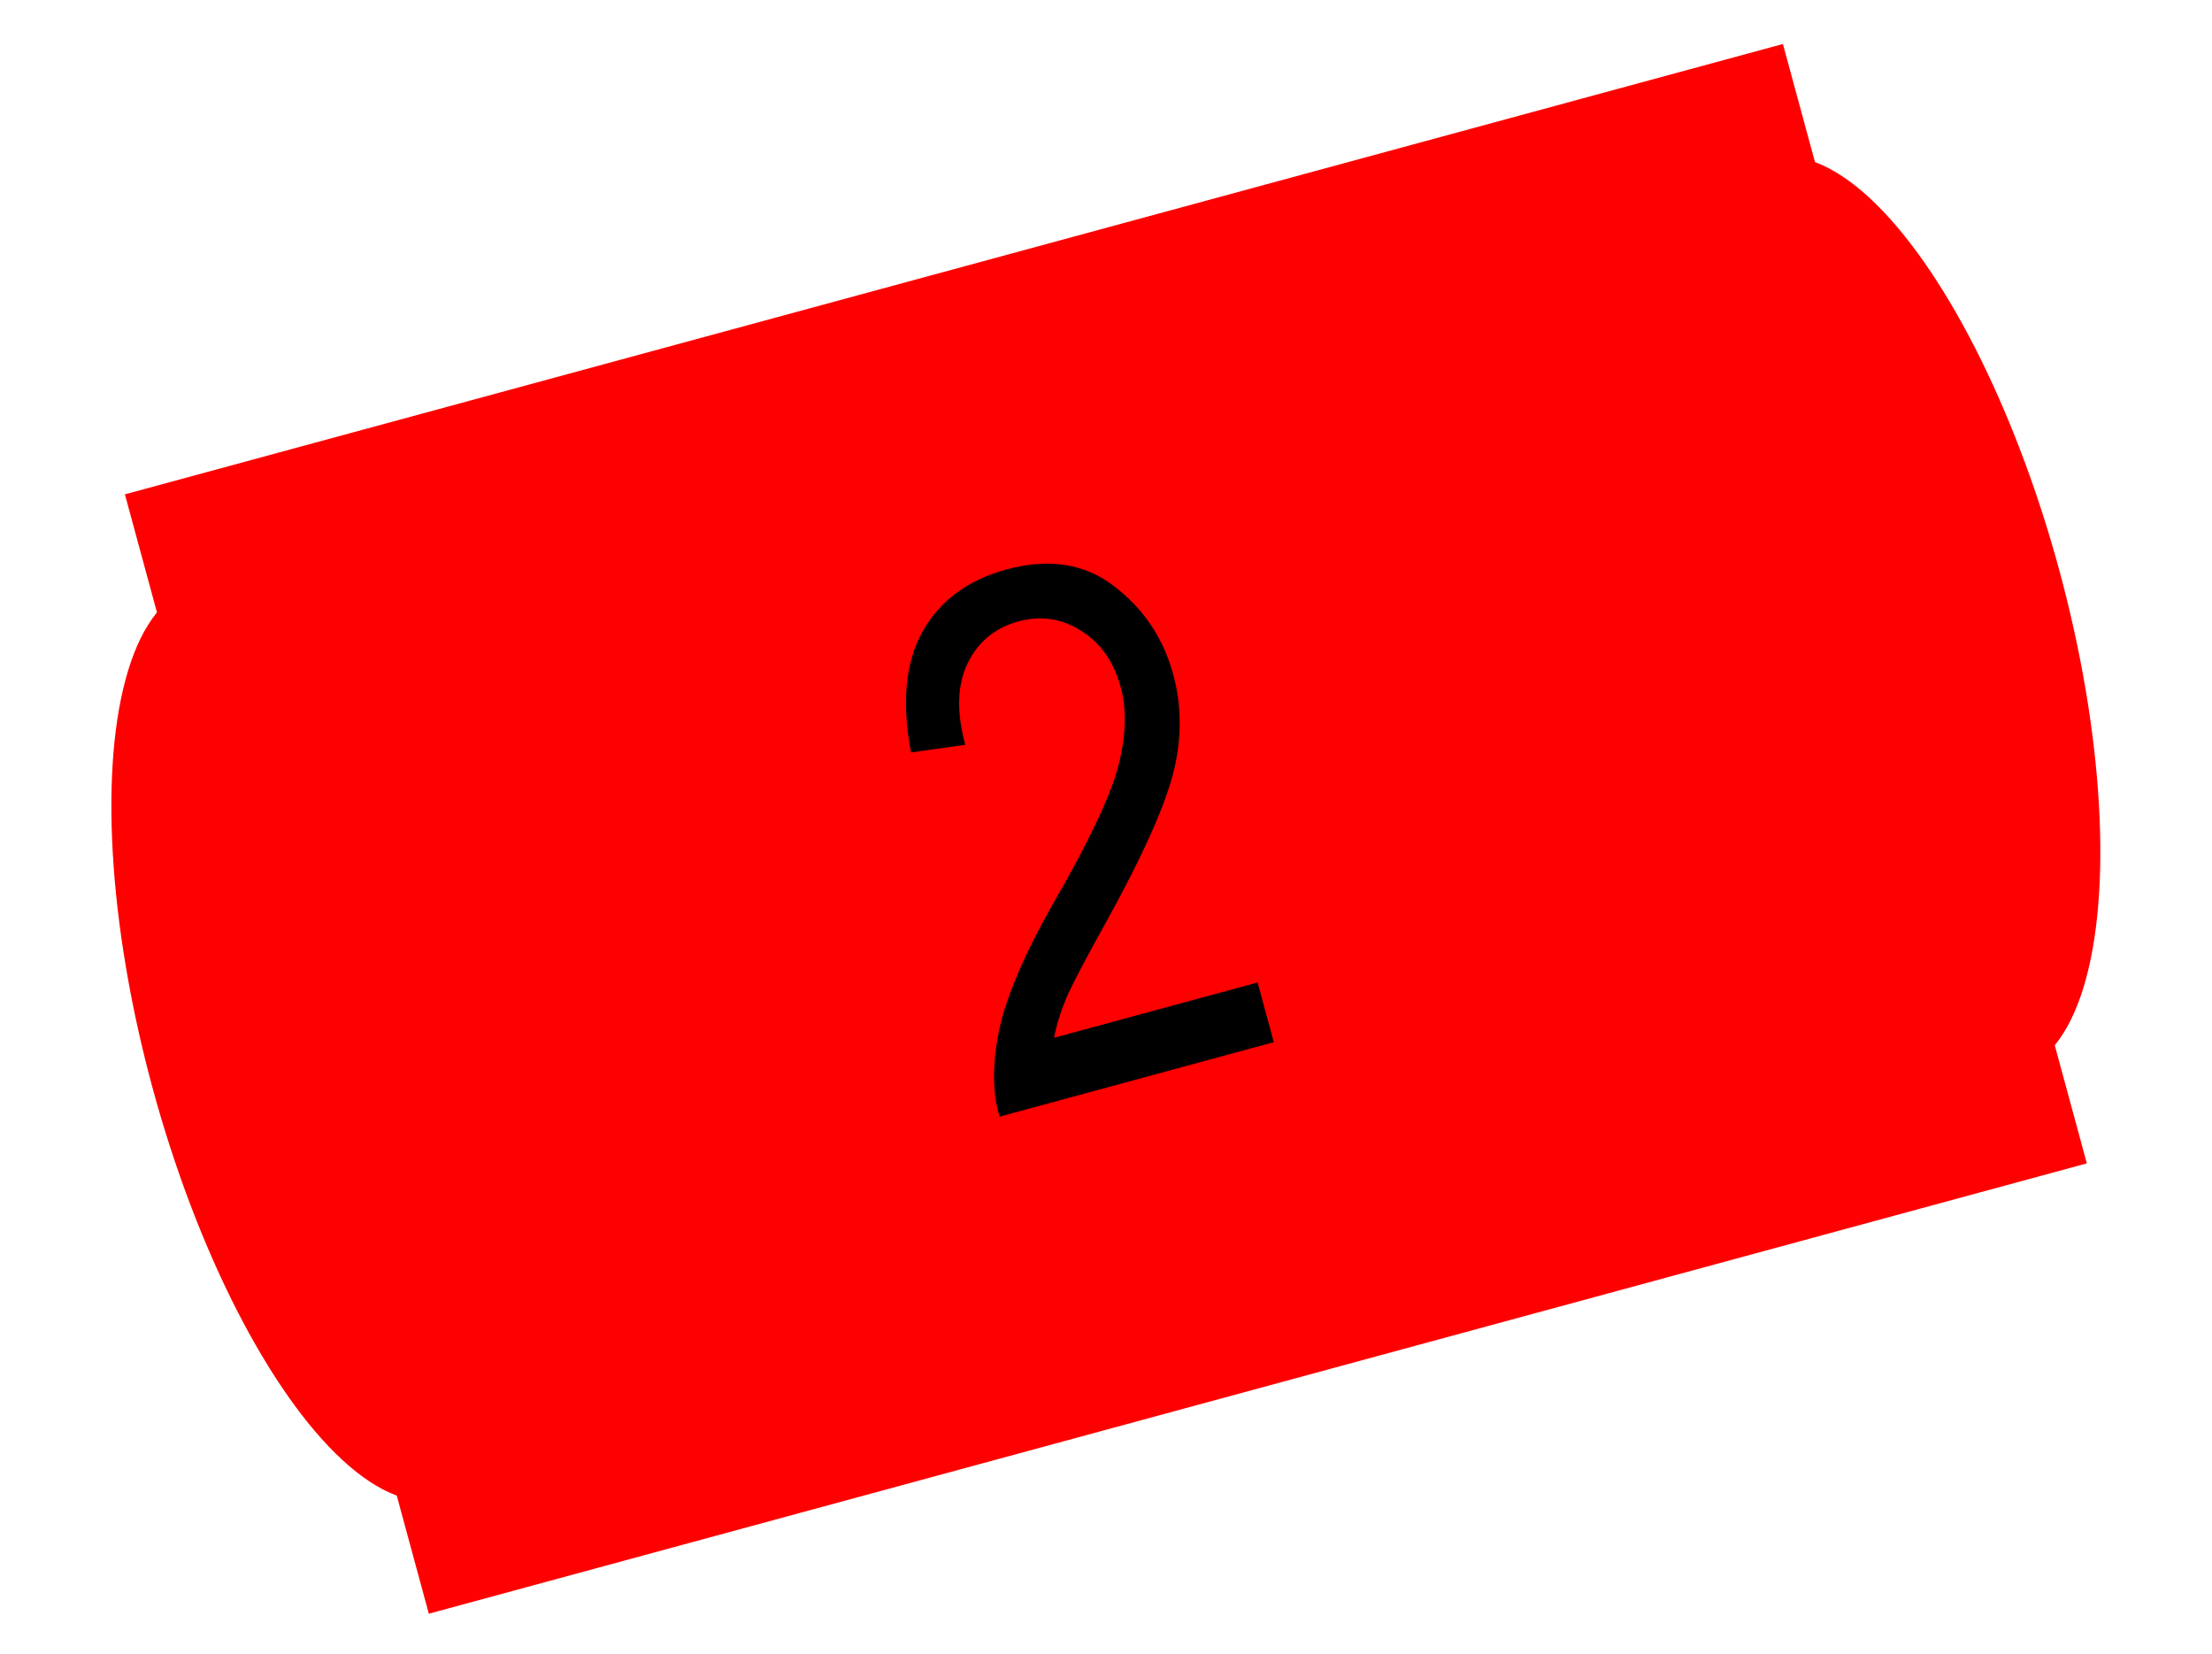
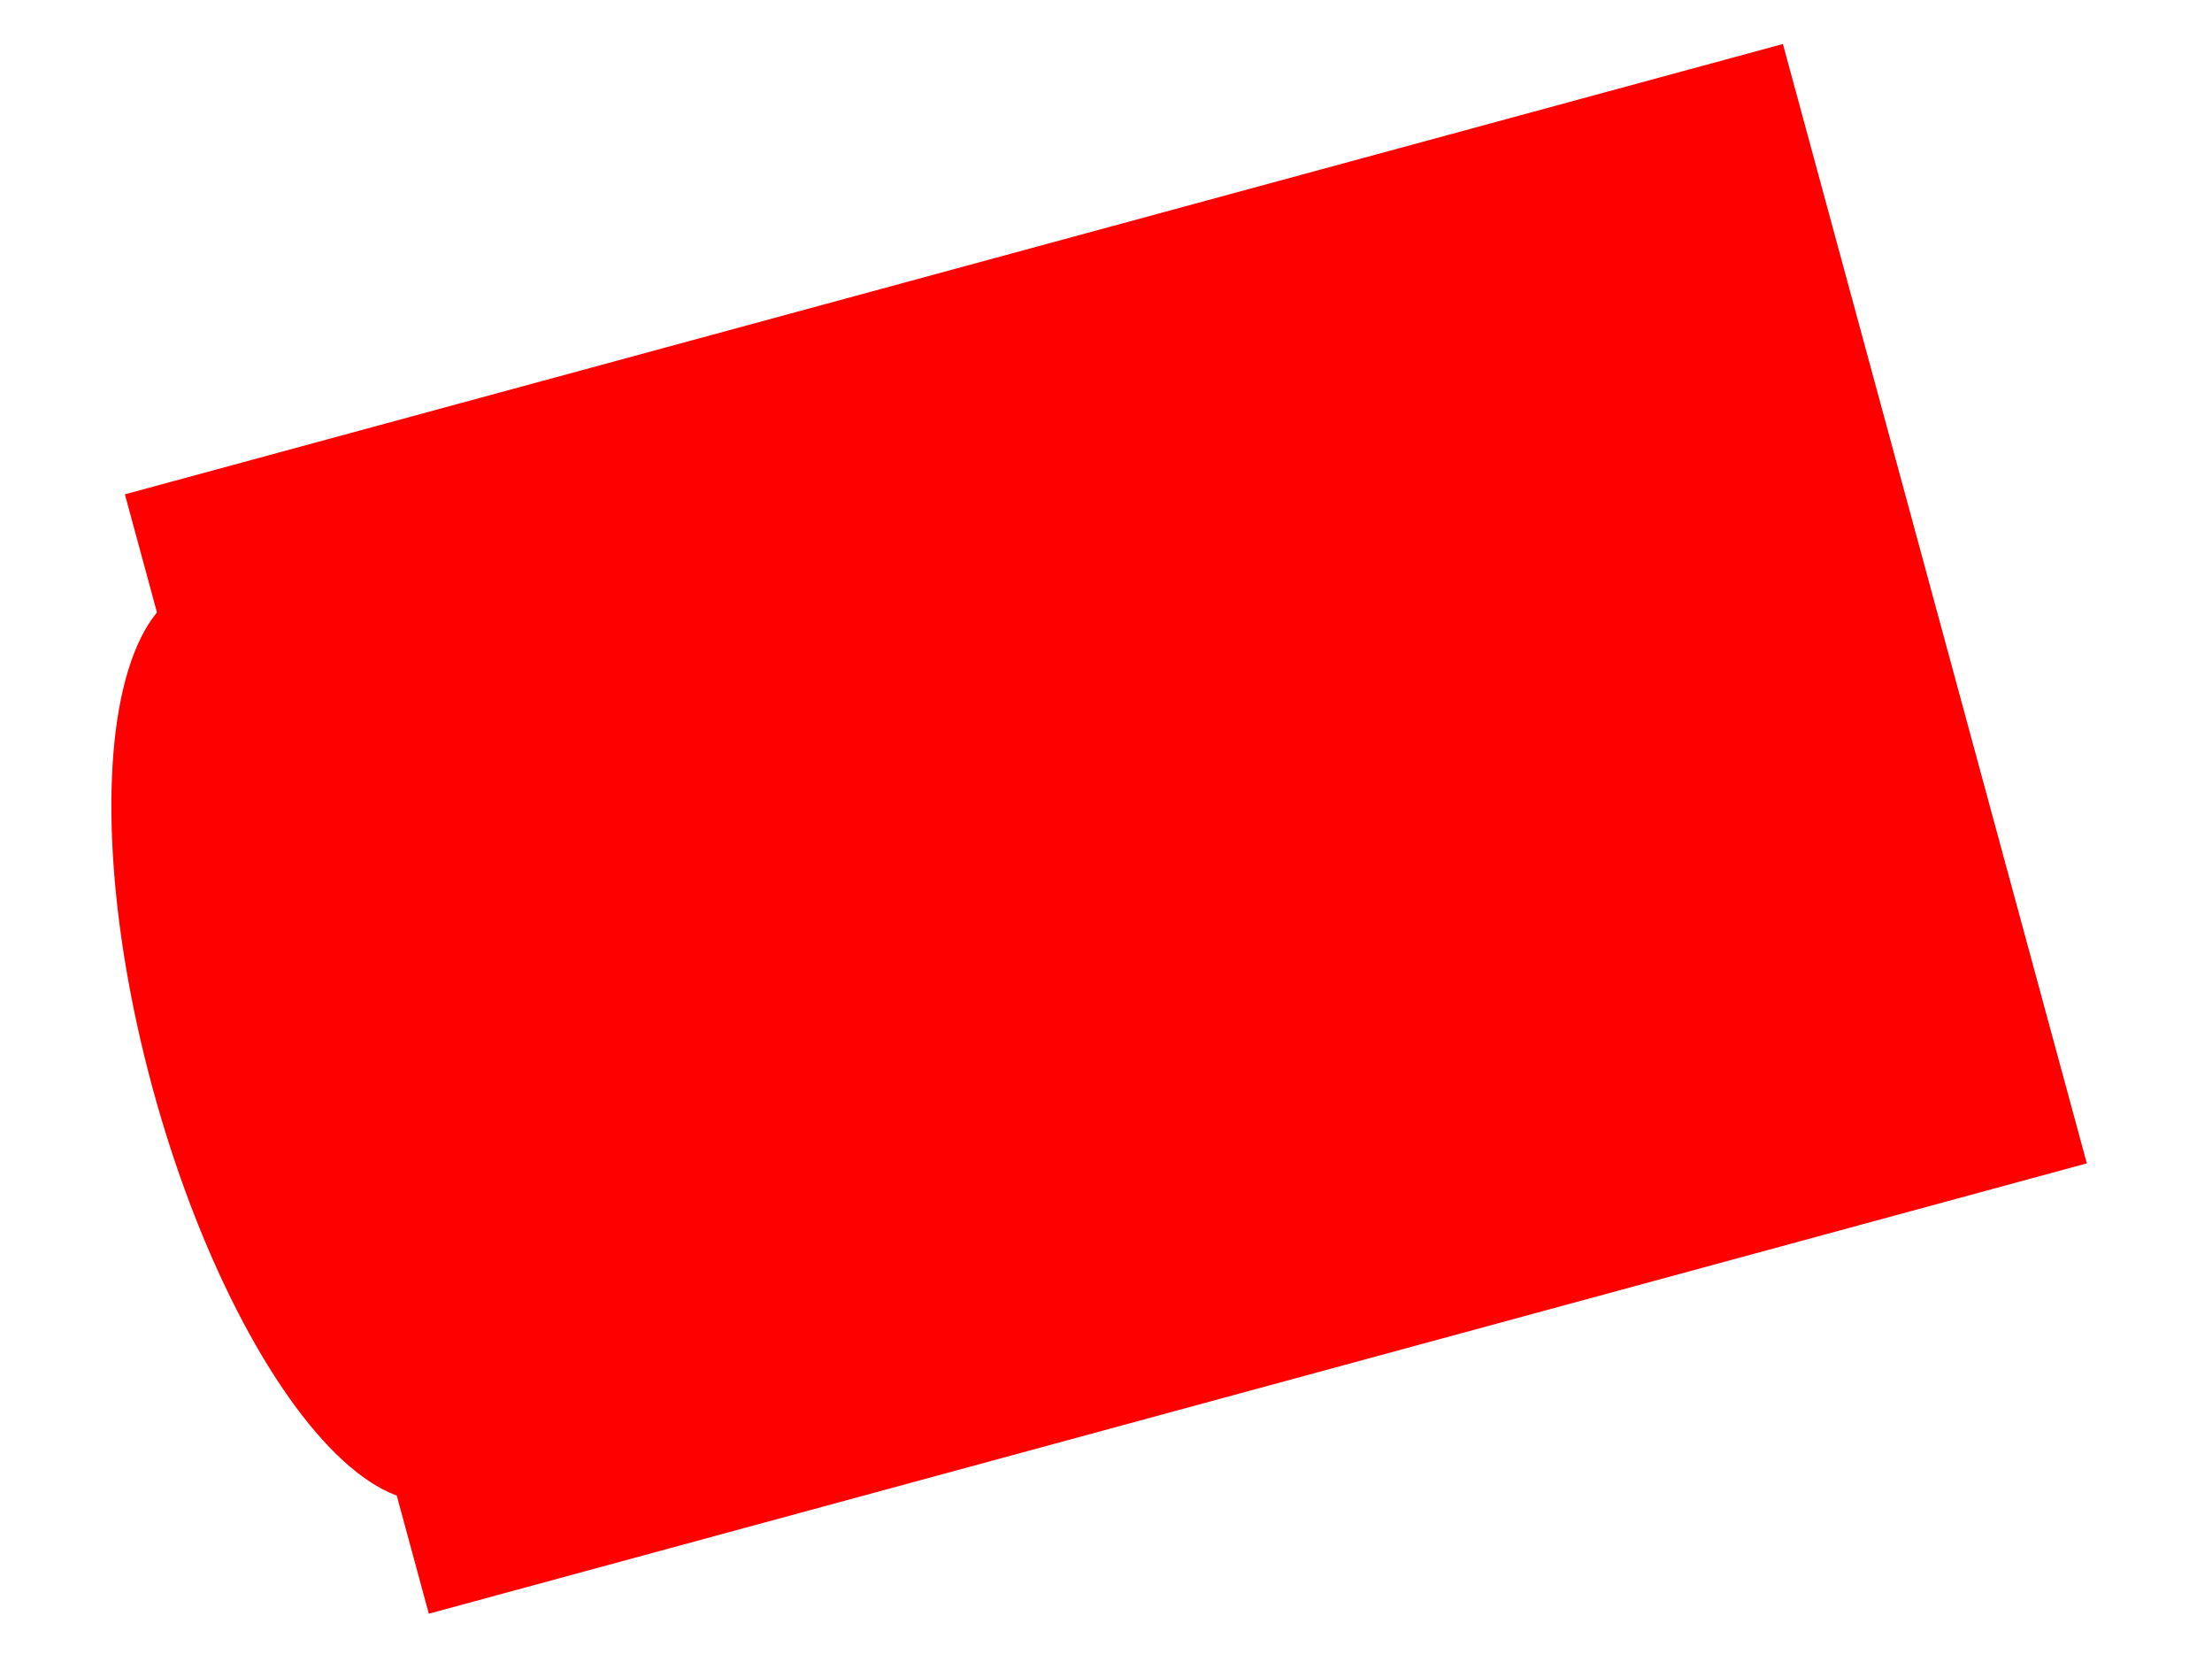
<svg xmlns="http://www.w3.org/2000/svg" width="103" height="77" viewBox="0 0 103 77" fill="none">
  <rect x="5.816" y="23.014" width="80" height="54" transform="rotate(-15.193 5.816 23.014)" fill="#FF0000" />
  <ellipse cx="14.822" cy="48.546" rx="8" ry="22" transform="rotate(-15.193 14.822 48.546)" fill="#FF0000" />
-   <ellipse cx="88.165" cy="28.629" rx="8" ry="22" transform="rotate(-15.193 88.165 28.629)" fill="#FF0000" />
-   <path d="M58.559 45.74L59.313 48.519L46.543 51.987C46.206 50.871 46.201 49.521 46.53 47.937C46.87 46.35 47.73 44.352 49.11 41.942C50.728 39.134 51.717 37.037 52.076 35.652C52.433 34.256 52.47 33.038 52.188 31.999C51.863 30.8 51.245 29.922 50.334 29.364C49.432 28.793 48.467 28.646 47.438 28.926C46.336 29.225 45.541 29.878 45.055 30.884C44.57 31.889 44.533 33.153 44.946 34.673L42.422 35.031C41.98 32.725 42.156 30.855 42.95 29.42C43.753 27.972 45.059 27.002 46.869 26.511C48.839 25.976 50.508 26.235 51.875 27.29C53.253 28.341 54.172 29.713 54.631 31.405C55.038 32.904 55.033 34.452 54.616 36.049C54.196 37.635 53.188 39.874 51.594 42.768C50.573 44.597 49.925 45.831 49.65 46.469C49.386 47.105 49.196 47.719 49.081 48.314L58.559 45.74Z" fill="black" />
</svg>